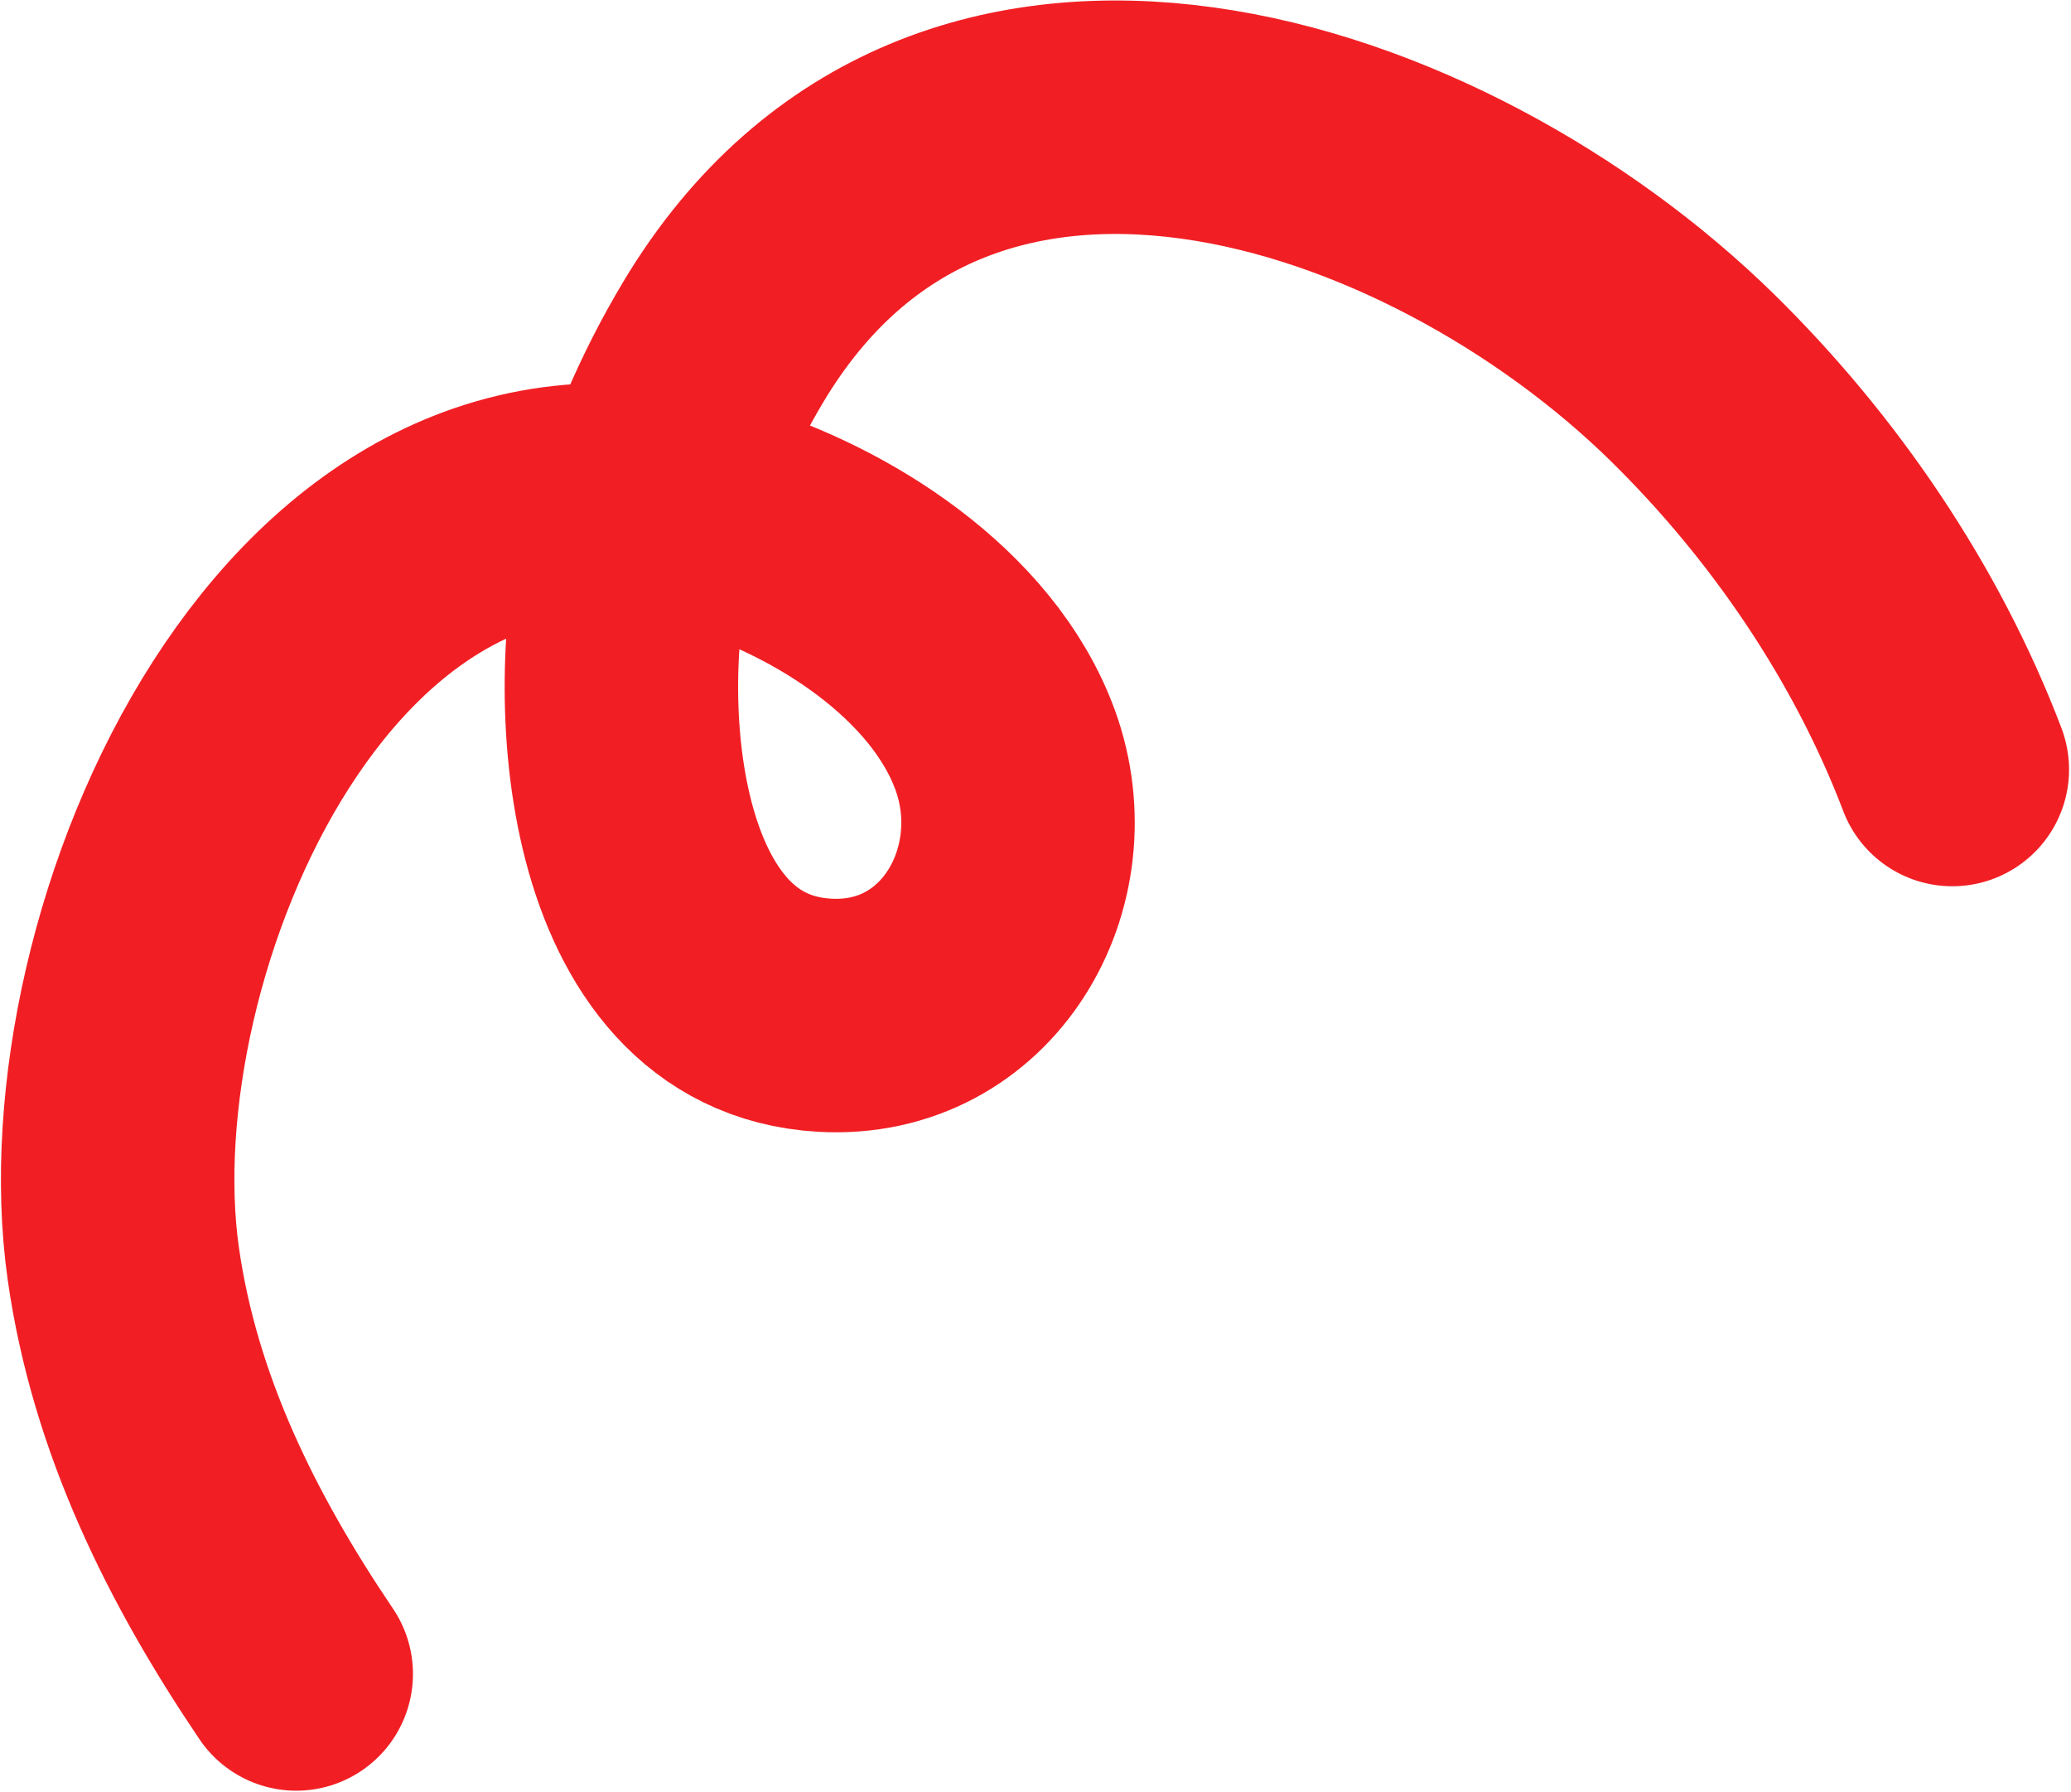
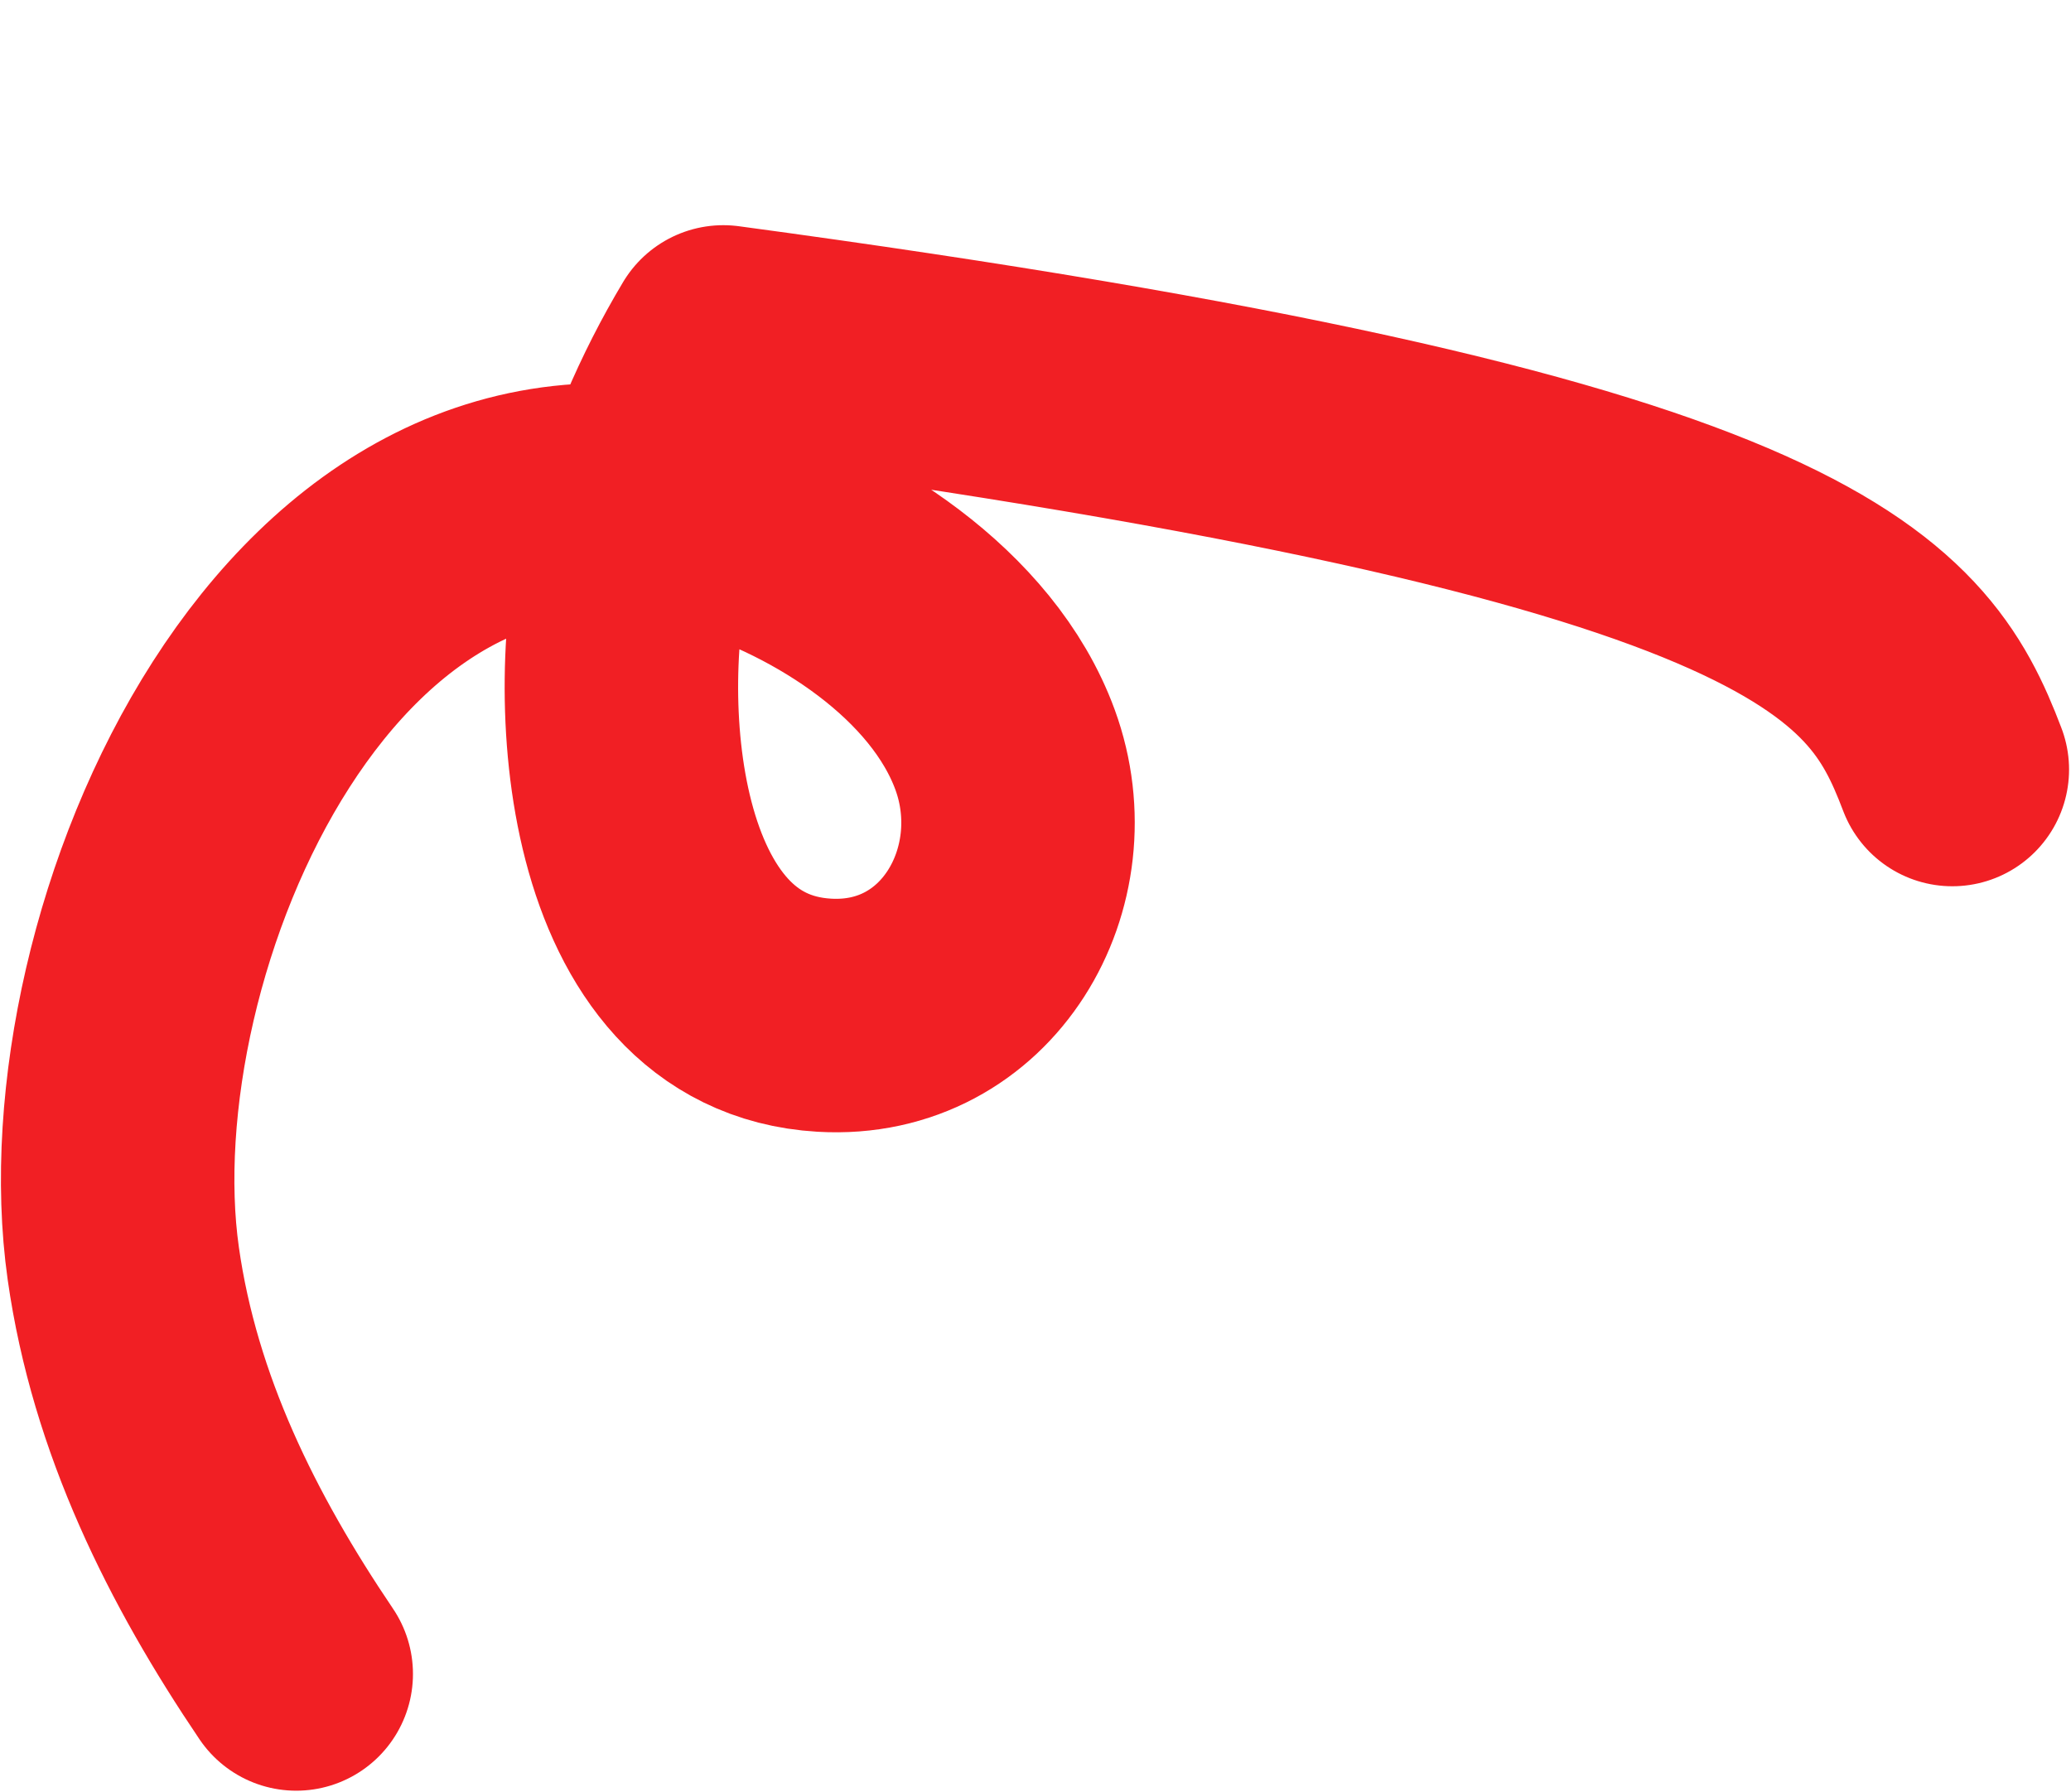
<svg xmlns="http://www.w3.org/2000/svg" width="793" height="686" viewBox="0 0 793 686" fill="none">
-   <path d="M113.429 640.907C81.216 593.252 55.399 541.534 47.205 483.742C29.779 360.925 119.212 151.394 275.385 198.027C318.655 210.951 368.643 242.725 384.857 287.074C402.689 335.858 370.672 391.927 315.614 388.693C235.795 384.001 229.649 265.369 244.092 209.046C251.116 181.65 262.446 155.174 276.96 130.913C364.061 -14.714 550.198 48.424 648.204 144.749C690.933 186.751 726.278 238.696 747.559 294.625" stroke="#F11F24" stroke-width="89.394" stroke-miterlimit="1.5" stroke-linecap="round" stroke-linejoin="round" />
+   <path d="M113.429 640.907C81.216 593.252 55.399 541.534 47.205 483.742C29.779 360.925 119.212 151.394 275.385 198.027C318.655 210.951 368.643 242.725 384.857 287.074C402.689 335.858 370.672 391.927 315.614 388.693C235.795 384.001 229.649 265.369 244.092 209.046C251.116 181.65 262.446 155.174 276.96 130.913C690.933 186.751 726.278 238.696 747.559 294.625" stroke="#F11F24" stroke-width="89.394" stroke-miterlimit="1.5" stroke-linecap="round" stroke-linejoin="round" />
</svg>